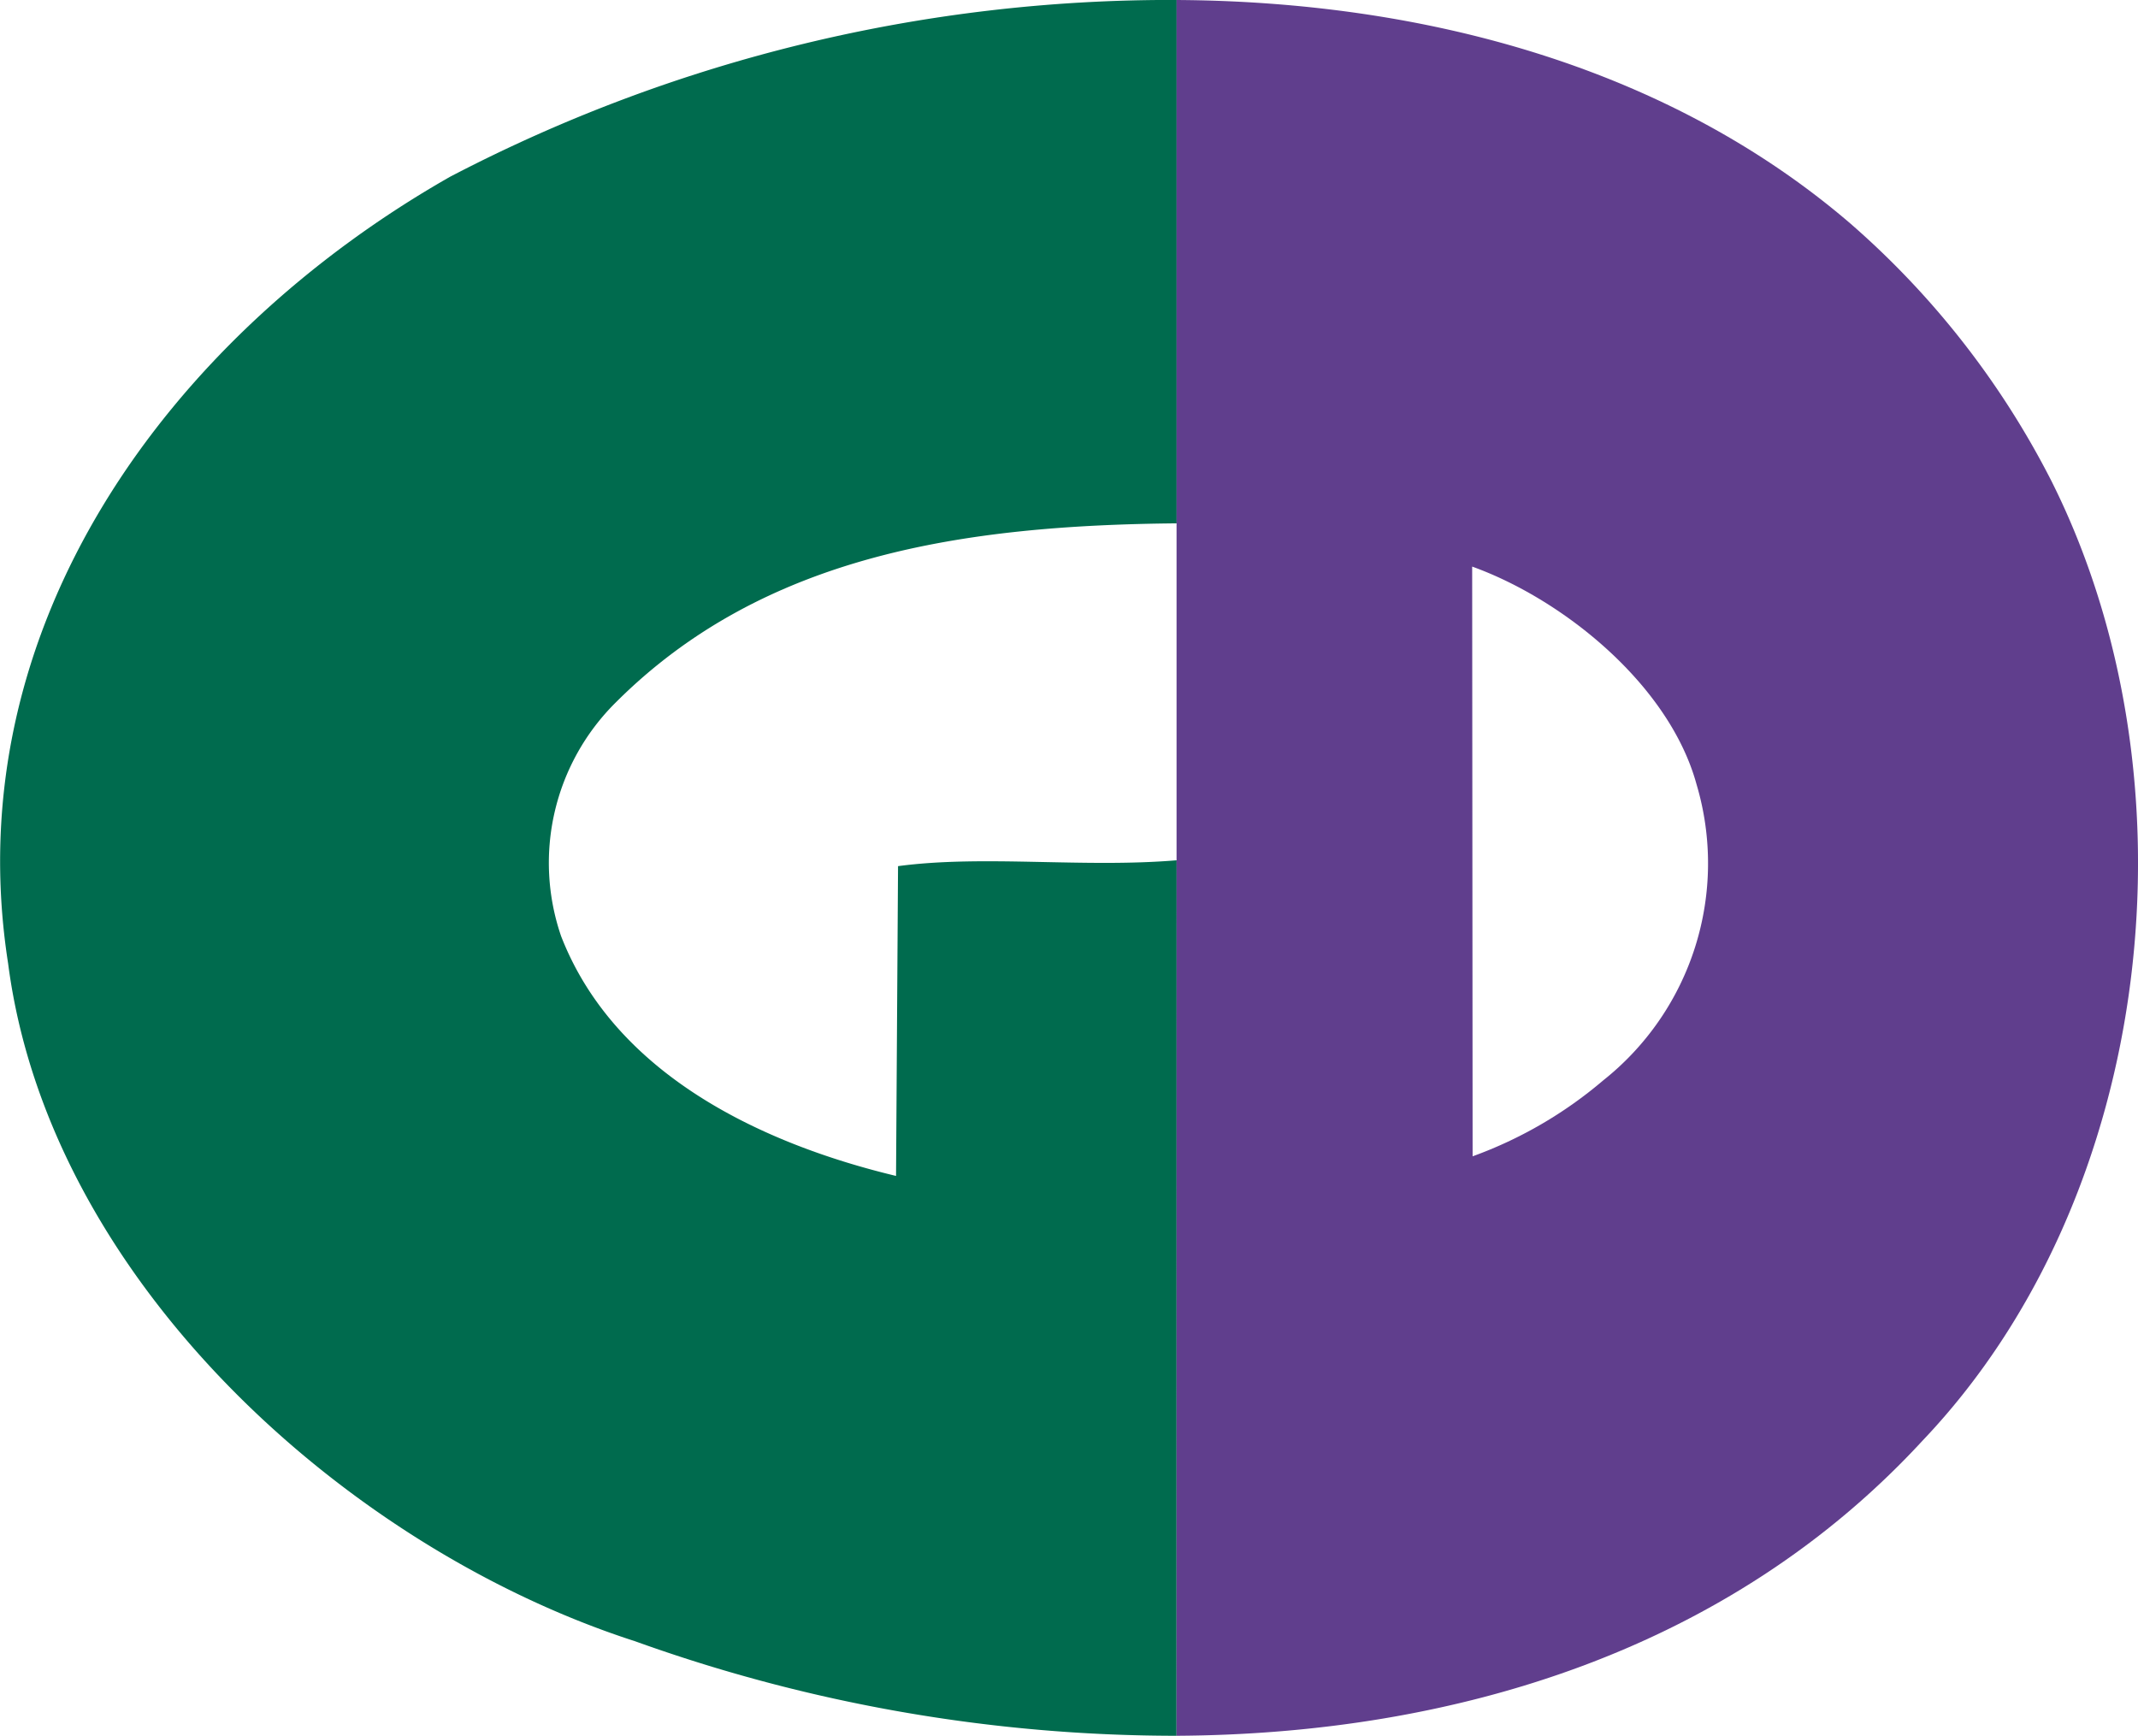
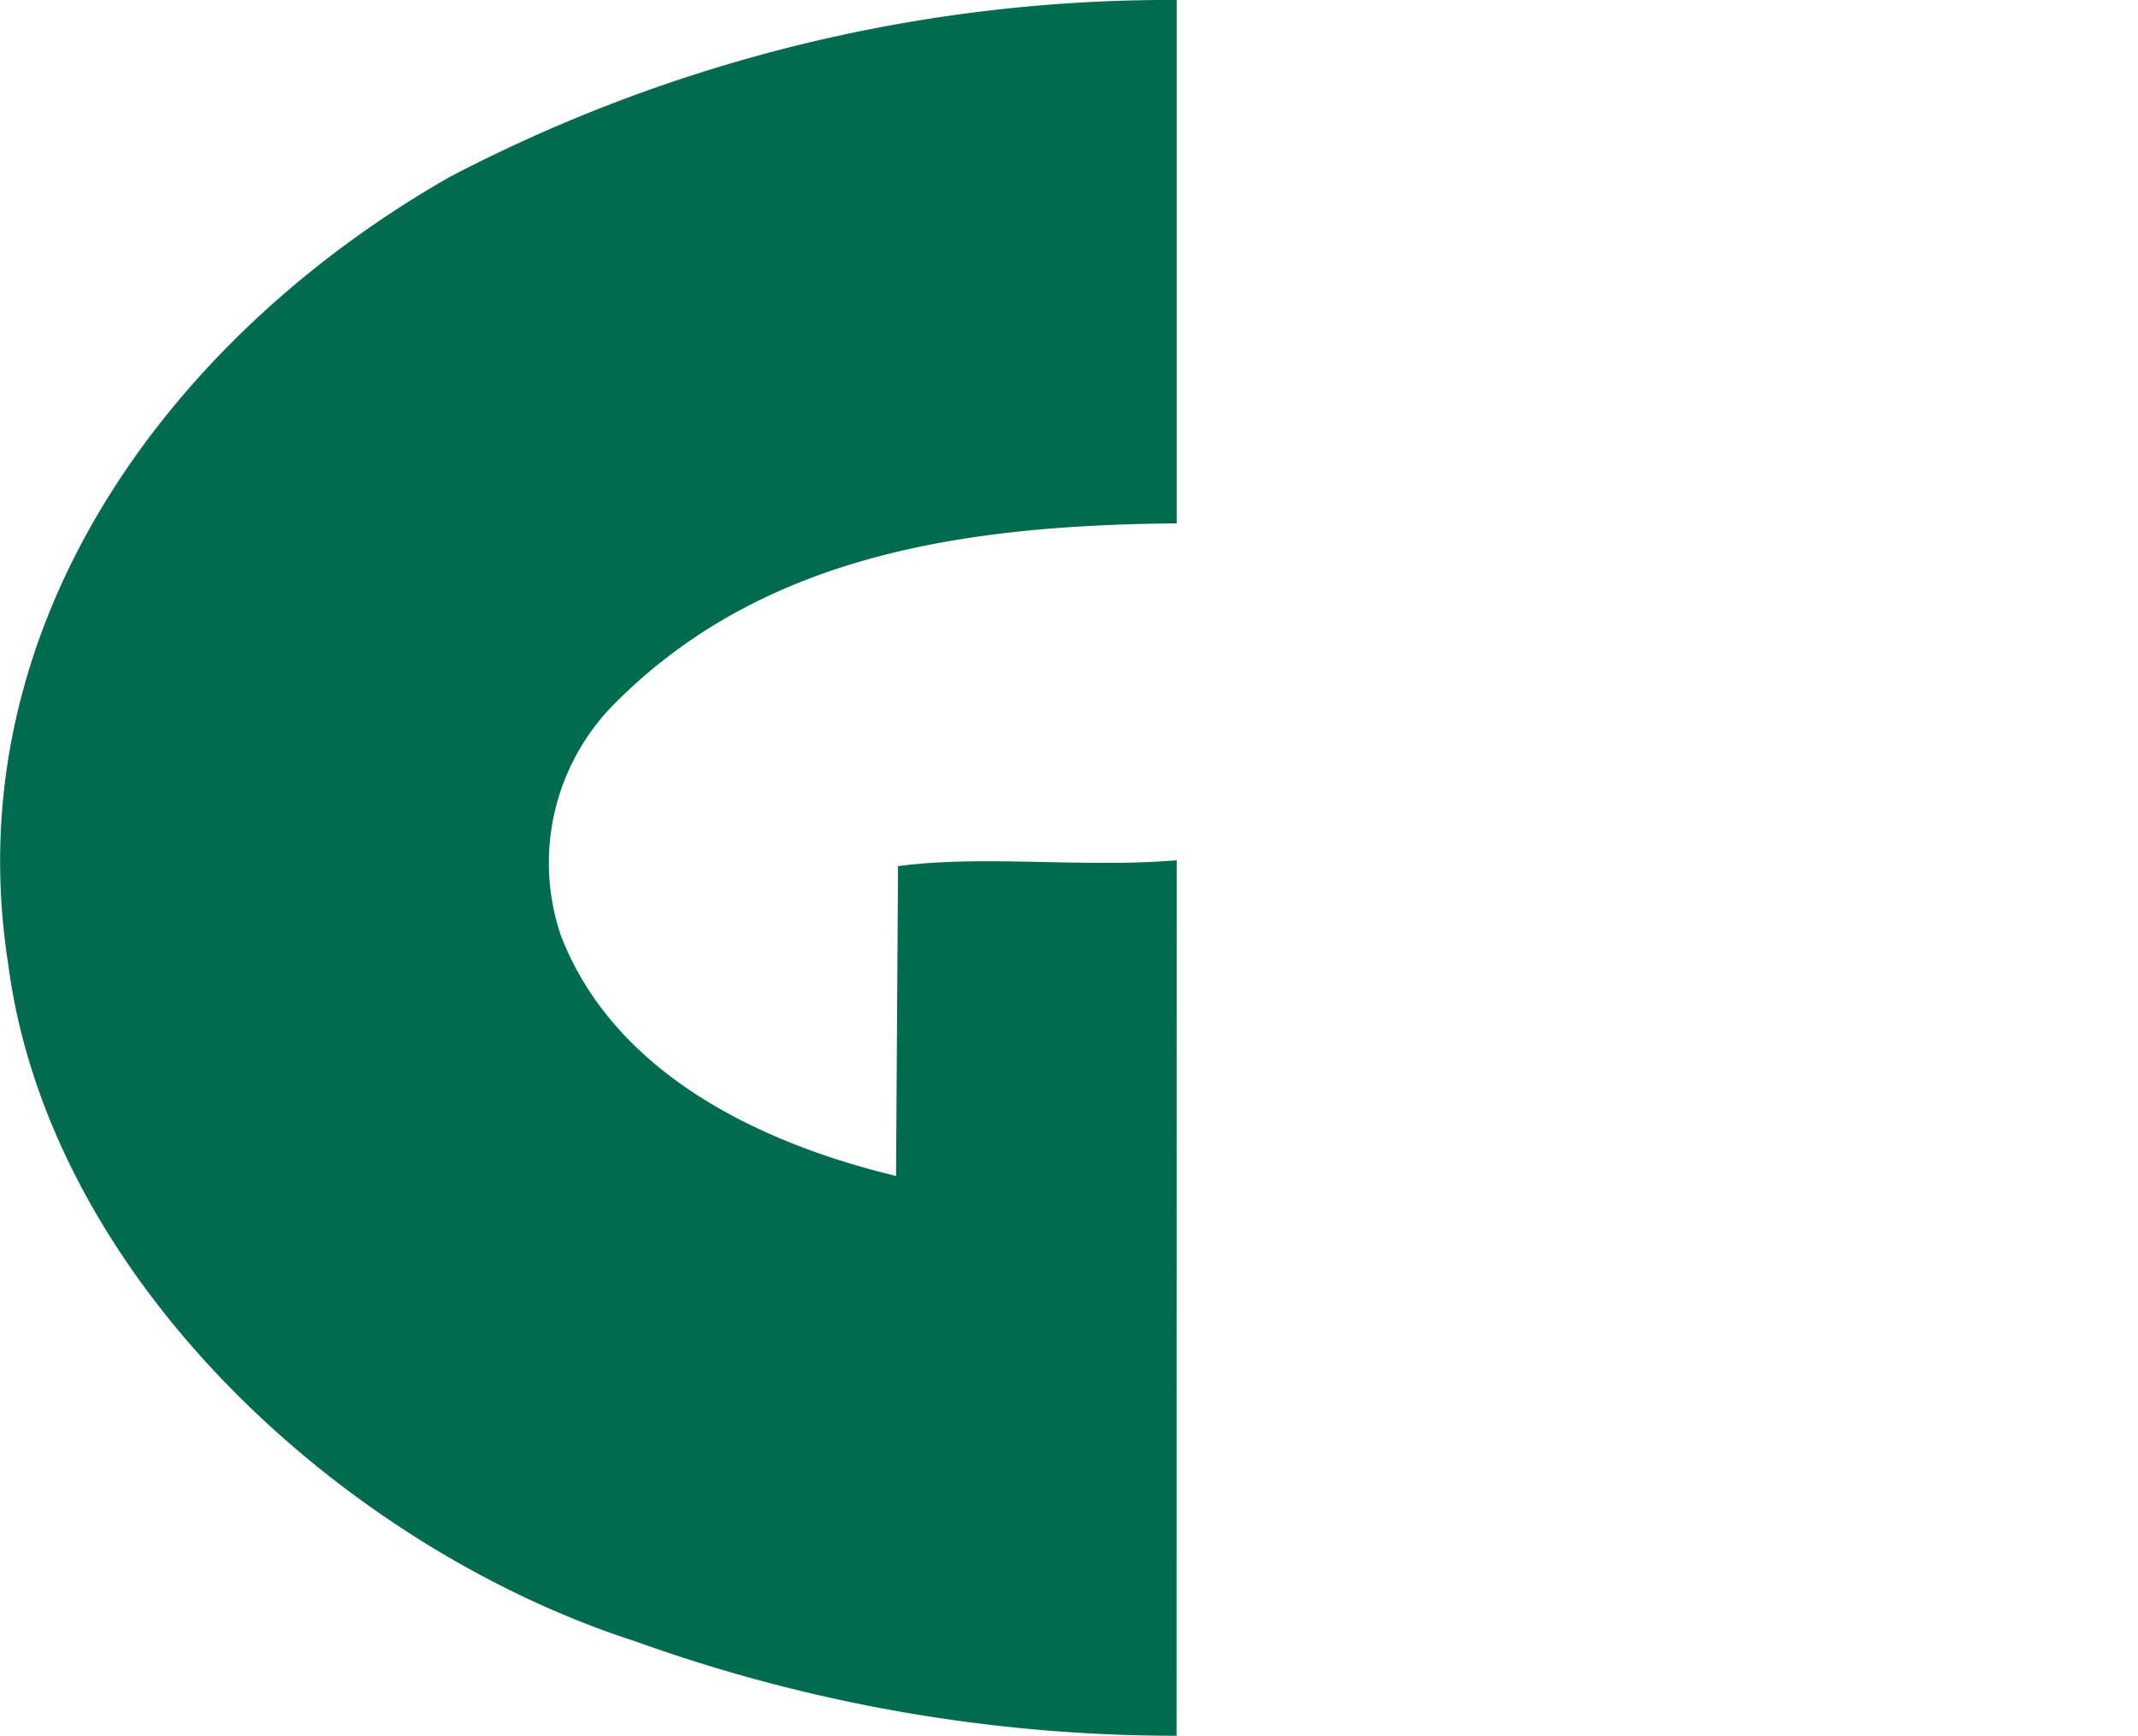
<svg xmlns="http://www.w3.org/2000/svg" viewBox="0 0 72.932 59.213">
  <g id="グループ_2543" data-name="グループ 2543" transform="translate(-148.566 -321)">
    <path id="パス_10896" data-name="パス 10896" d="M191.268,29.349c-3.193.267-6.58-.191-9.505.2l-.068,10.568c-4.457-1.069-9.563-3.393-11.424-8.175a7.7,7.7,0,0,1,1.861-7.975c5.047-5.048,11.9-6.045,19.136-6.112l0-17.854a53.074,53.074,0,0,0-24.786,6.031c-9.566,5.445-16.873,15.342-15.076,26.838C152.8,43.633,162.9,52.8,172.789,55.989a54.584,54.584,0,0,0,18.475,3.226Z" transform="translate(-2.563 320.998)" fill="#006b4e" />
-     <path id="パス_10897" data-name="パス 10897" d="M243.639,0c8.491.048,16.8,2.313,22.99,7.629a29.208,29.208,0,0,1,6.845,8.762c5.112,10.168,3.583,24.383-4.389,32.756-6.581,7.138-15.922,10.014-25.446,10.066Zm10.084,19.33.015,20.116a14.467,14.467,0,0,0,4.457-2.592,9.452,9.452,0,0,0,3.181-10.1c-.929-3.387-4.53-6.3-7.653-7.426" transform="translate(-54.938 321)" fill="#603e8d" />
  </g>
</svg>